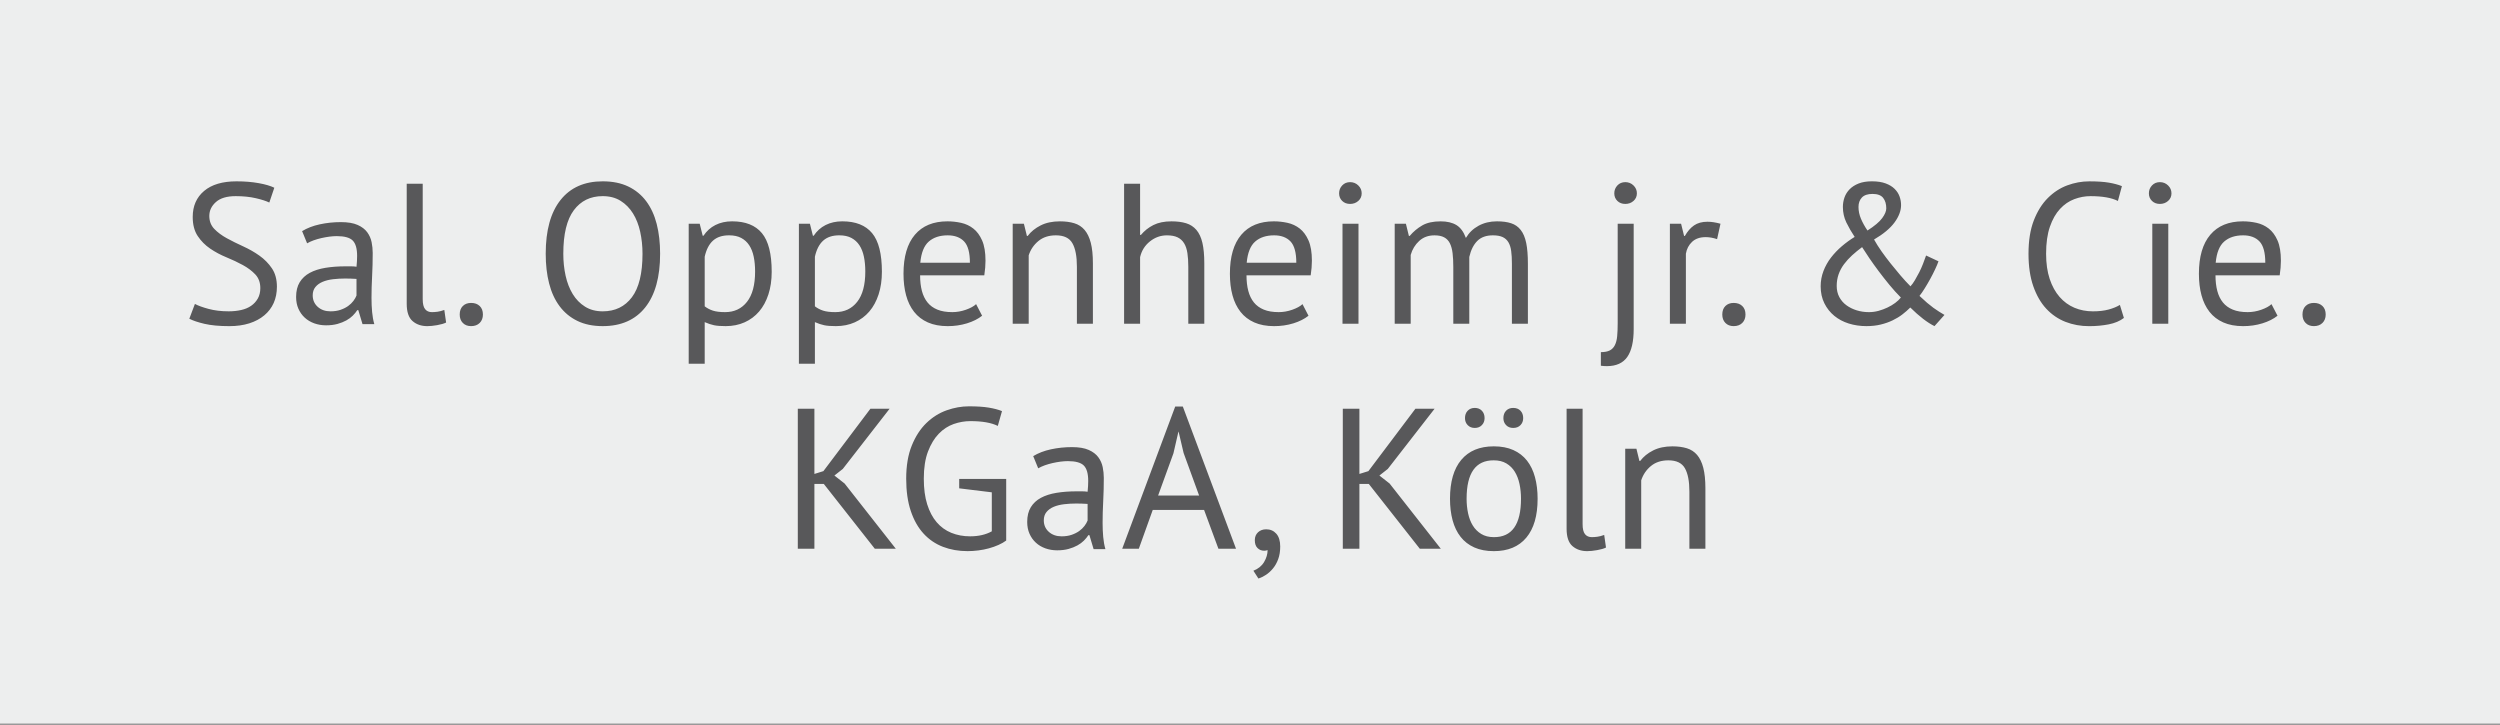
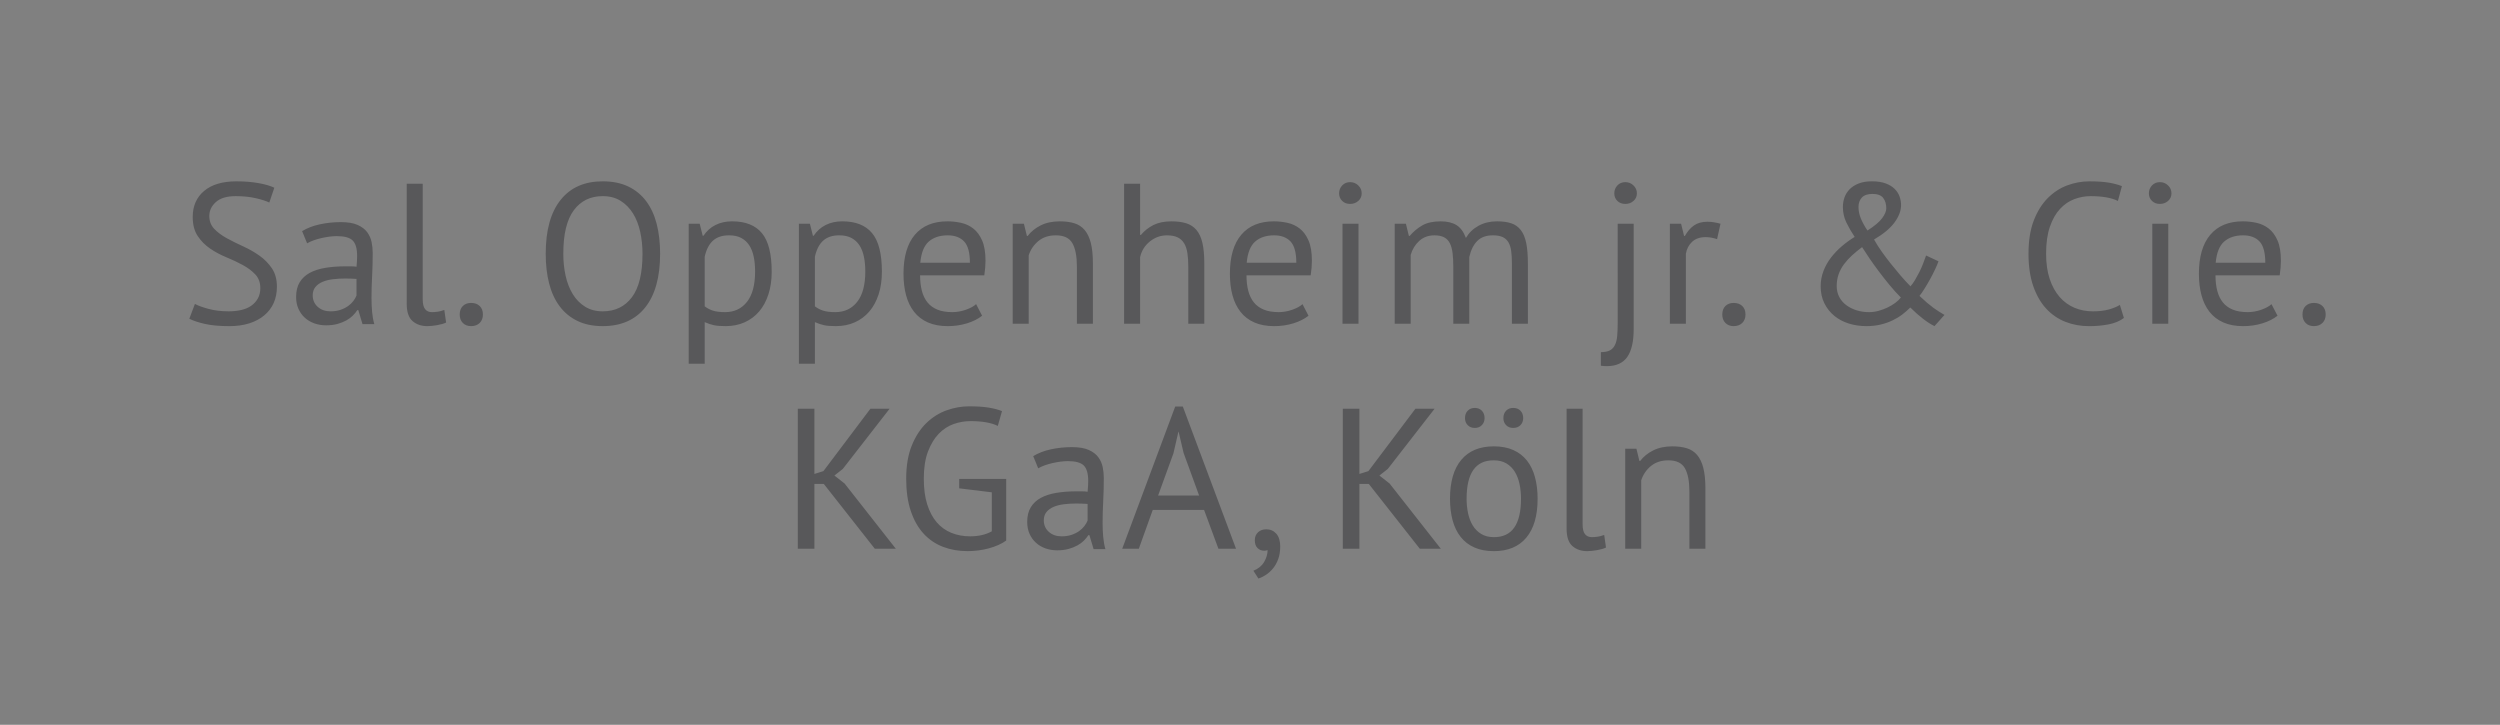
<svg xmlns="http://www.w3.org/2000/svg" xmlns:xlink="http://www.w3.org/1999/xlink" version="1.0" id="Ebene_1" x="0px" y="0px" width="200px" height="57.984px" viewBox="0 0 200 57.984" enable-background="new 0 0 200 57.984" xml:space="preserve">
  <rect x="0" y="0" width="200" height="57.984" fill="#808080" stroke="none" />
-   <rect y="-0.093" fill="#EDEEEE" width="200" height="57.983" />
  <g>
    <defs>
      <rect id="SVGID_1_" y="-0.093" width="200" height="57.983" />
    </defs>
    <clipPath id="SVGID_2_">
      <use xlink:href="#SVGID_1_" overflow="visible" />
    </clipPath>
    <path clip-path="url(#SVGID_2_)" fill="#58585A" d="M136.432,43.898v-4.831c0-0.661-0.057-1.208-0.168-1.641   c-0.112-0.432-0.277-0.775-0.496-1.032c-0.219-0.256-0.493-0.434-0.824-0.535s-0.715-0.152-1.152-0.152   c-0.597,0-1.111,0.11-1.543,0.328c-0.433,0.219-0.776,0.499-1.033,0.84h-0.063l-0.239-0.977h-0.896v8h1.279v-5.472   c0.149-0.458,0.408-0.84,0.776-1.144c0.368-0.305,0.835-0.456,1.4-0.456c0.64,0,1.079,0.211,1.319,0.632   c0.24,0.422,0.36,1.048,0.36,1.88v4.56H136.432z M126.607,32.699h-1.279v9.6c0,0.651,0.154,1.112,0.463,1.384   c0.311,0.272,0.705,0.408,1.185,0.408c0.224,0,0.487-0.027,0.792-0.08c0.304-0.053,0.542-0.122,0.712-0.208l-0.144-1.008   c-0.203,0.075-0.385,0.123-0.545,0.144c-0.16,0.022-0.309,0.032-0.447,0.032c-0.234,0-0.416-0.08-0.545-0.24   c-0.127-0.159-0.191-0.426-0.191-0.8V32.699z M120.487,34.01c0.144,0.15,0.334,0.225,0.568,0.225c0.245,0,0.44-0.074,0.584-0.225   c0.144-0.148,0.216-0.336,0.216-0.56c0-0.245-0.072-0.442-0.216-0.592s-0.339-0.225-0.584-0.225c-0.234,0-0.425,0.075-0.568,0.225   s-0.216,0.347-0.216,0.592C120.271,33.674,120.344,33.862,120.487,34.01 M117.416,34.01c0.144,0.15,0.334,0.225,0.567,0.225   c0.235,0,0.425-0.074,0.567-0.225c0.145-0.148,0.217-0.336,0.217-0.56c0-0.245-0.072-0.442-0.217-0.592   c-0.143-0.149-0.332-0.225-0.567-0.225c-0.233,0-0.424,0.075-0.567,0.225c-0.145,0.149-0.217,0.347-0.217,0.592   C117.199,33.674,117.271,33.862,117.416,34.01 M119.504,36.827c0.395,0,0.73,0.083,1.008,0.248   c0.277,0.166,0.502,0.387,0.672,0.664c0.171,0.277,0.296,0.603,0.376,0.976s0.12,0.769,0.12,1.184c0,2.06-0.725,3.083-2.176,3.072   c-0.395,0-0.73-0.085-1.008-0.256c-0.277-0.17-0.502-0.394-0.672-0.672c-0.171-0.277-0.297-0.602-0.377-0.976   c-0.08-0.373-0.119-0.763-0.119-1.169C117.328,37.839,118.054,36.817,119.504,36.827 M116.207,41.619   c0.14,0.518,0.353,0.96,0.641,1.328c0.288,0.367,0.654,0.65,1.096,0.848c0.443,0.197,0.963,0.296,1.561,0.296   c1.131,0,1.998-0.36,2.6-1.08c0.604-0.72,0.904-1.757,0.904-3.112c0-0.629-0.069-1.201-0.209-1.72   c-0.137-0.517-0.352-0.96-0.639-1.328c-0.289-0.367-0.654-0.65-1.097-0.848s-0.962-0.296-1.56-0.296   c-1.131,0-1.998,0.36-2.601,1.08S116,38.544,116,39.898C116,40.529,116.069,41.101,116.207,41.619 M113.584,43.898h1.68   l-4.096-5.216l-0.816-0.64l0.672-0.528l3.744-4.815h-1.536l-3.76,4.992l-0.72,0.224v-5.216h-1.328v11.199h1.328v-5.184h0.752   L113.584,43.898z M100.6,43.842c0.144,0.145,0.323,0.216,0.535,0.216c0.087,0,0.177-0.016,0.273-0.048   c0,0.32-0.094,0.637-0.281,0.952c-0.186,0.315-0.472,0.547-0.855,0.696l0.4,0.624c0.203-0.064,0.407-0.163,0.608-0.296   c0.203-0.135,0.391-0.305,0.561-0.513c0.171-0.208,0.31-0.456,0.416-0.744c0.106-0.287,0.16-0.624,0.16-1.008   c0-0.447-0.104-0.789-0.312-1.023s-0.477-0.353-0.809-0.353c-0.266,0-0.484,0.08-0.655,0.24c-0.17,0.16-0.256,0.368-0.256,0.624   C100.383,43.489,100.456,43.699,100.6,43.842 M93.875,36.266l0.398-1.728h0.016l0.398,1.696l1.241,3.407h-3.279L93.875,36.266z    M97.473,43.898h1.408l-4.256-11.376h-0.608l-4.24,11.376h1.328l1.114-3.104h4.107L97.473,43.898z M83.904,42.546   c-0.267-0.24-0.4-0.546-0.4-0.92c0-0.266,0.072-0.488,0.216-0.664c0.144-0.176,0.336-0.315,0.576-0.416   c0.24-0.101,0.517-0.17,0.832-0.208c0.314-0.037,0.637-0.056,0.968-0.056c0.149,0,0.301,0.003,0.456,0.008   c0.154,0.006,0.306,0.014,0.456,0.023v1.328c-0.054,0.14-0.136,0.283-0.248,0.433c-0.112,0.149-0.254,0.286-0.424,0.408   c-0.171,0.122-0.374,0.224-0.608,0.304c-0.235,0.08-0.502,0.12-0.8,0.12C84.513,42.907,84.17,42.787,83.904,42.546 M83.057,37.466   c0.149-0.088,0.322-0.167,0.52-0.239c0.197-0.07,0.405-0.131,0.624-0.181c0.218-0.049,0.432-0.087,0.64-0.115   c0.208-0.026,0.402-0.041,0.584-0.041c0.618,0,1.045,0.117,1.28,0.353c0.234,0.234,0.352,0.646,0.352,1.231   c0,0.256-0.016,0.544-0.048,0.864c-0.15-0.021-0.296-0.032-0.44-0.032h-0.44c-0.587,0-1.123,0.04-1.608,0.12   c-0.486,0.08-0.902,0.214-1.248,0.4c-0.347,0.187-0.616,0.438-0.808,0.752s-0.288,0.707-0.288,1.176   c0,0.352,0.061,0.667,0.184,0.944c0.122,0.276,0.29,0.515,0.504,0.712c0.213,0.198,0.466,0.35,0.76,0.456   c0.293,0.106,0.61,0.16,0.952,0.16c0.341,0,0.645-0.038,0.912-0.112c0.266-0.075,0.501-0.168,0.704-0.28   c0.202-0.112,0.376-0.24,0.52-0.384c0.144-0.145,0.264-0.29,0.36-0.44h0.08l0.336,1.12h0.944c-0.086-0.298-0.144-0.624-0.176-0.976   c-0.032-0.353-0.048-0.726-0.048-1.12c0-0.544,0.016-1.12,0.048-1.729c0.032-0.607,0.048-1.231,0.048-1.871   c0-0.288-0.03-0.576-0.088-0.864c-0.059-0.288-0.176-0.552-0.352-0.792c-0.176-0.24-0.432-0.436-0.768-0.584   c-0.336-0.149-0.782-0.225-1.336-0.225c-0.587,0-1.15,0.06-1.688,0.177c-0.539,0.117-1.011,0.299-1.416,0.544L83.057,37.466z    M76.736,39.067l2.608,0.319v3.12c-0.479,0.267-1.059,0.4-1.739,0.4c-0.543,0-1.042-0.094-1.5-0.28   c-0.457-0.186-0.848-0.469-1.172-0.848c-0.325-0.378-0.577-0.856-0.758-1.433c-0.181-0.576-0.271-1.259-0.271-2.048   c0-0.864,0.112-1.589,0.336-2.176c0.224-0.586,0.512-1.062,0.864-1.424c0.352-0.363,0.749-0.621,1.192-0.776   c0.442-0.154,0.888-0.231,1.336-0.231c0.949,0,1.68,0.128,2.192,0.384l0.336-1.185c-0.288-0.117-0.64-0.21-1.056-0.279   s-0.944-0.104-1.584-0.104c-0.598,0-1.195,0.107-1.792,0.32c-0.598,0.214-1.136,0.552-1.616,1.016s-0.87,1.064-1.168,1.8   c-0.299,0.736-0.448,1.622-0.448,2.656c0,0.992,0.122,1.854,0.368,2.584c0.245,0.731,0.586,1.334,1.024,1.809   c0.437,0.475,0.954,0.826,1.552,1.056c0.597,0.229,1.253,0.344,1.968,0.344c0.277,0,0.562-0.019,0.856-0.056   c0.293-0.037,0.576-0.093,0.848-0.168c0.272-0.074,0.528-0.165,0.768-0.272c0.24-0.105,0.445-0.224,0.616-0.352v-4.929h-3.76   V39.067z M69.984,43.898h1.68l-4.096-5.216l-0.816-0.64l0.672-0.528l3.744-4.815h-1.536l-3.76,4.992l-0.72,0.224v-5.216h-1.328   v11.199h1.328v-5.184h0.752L69.984,43.898z" />
    <path clip-path="url(#SVGID_2_)" fill="#58585A" d="M184.447,25.834c0.164,0.17,0.387,0.256,0.664,0.256   c0.287,0,0.517-0.086,0.688-0.256c0.172-0.171,0.256-0.396,0.256-0.672c0-0.288-0.084-0.516-0.256-0.68   c-0.171-0.165-0.4-0.248-0.688-0.248c-0.277,0-0.5,0.083-0.664,0.248c-0.165,0.164-0.248,0.392-0.248,0.68   C184.199,25.439,184.282,25.664,184.447,25.834 M180.759,19.314c0.31,0.325,0.464,0.895,0.464,1.704h-3.968   c0.075-0.8,0.302-1.364,0.681-1.695s0.883-0.496,1.512-0.496C180.012,18.827,180.45,18.99,180.759,19.314 M181.719,24.331   c-0.181,0.171-0.453,0.32-0.816,0.448c-0.362,0.128-0.725,0.191-1.088,0.191c-0.469,0-0.866-0.066-1.191-0.2   c-0.325-0.133-0.589-0.324-0.792-0.575s-0.353-0.558-0.448-0.92c-0.096-0.363-0.145-0.779-0.145-1.248h5.137   c0.064-0.428,0.096-0.816,0.096-1.168c0-0.673-0.091-1.214-0.271-1.624c-0.182-0.411-0.416-0.729-0.704-0.952   c-0.288-0.225-0.613-0.376-0.976-0.456c-0.363-0.08-0.726-0.12-1.088-0.12c-1.132,0-2,0.356-2.608,1.072   c-0.608,0.715-0.912,1.755-0.912,3.119c0,0.641,0.069,1.217,0.208,1.729s0.352,0.952,0.64,1.32c0.288,0.367,0.656,0.65,1.104,0.848   c0.447,0.197,0.976,0.296,1.584,0.296c0.544,0,1.059-0.075,1.544-0.224c0.485-0.149,0.888-0.353,1.208-0.608L181.719,24.331z    M172.159,16.075c0.165,0.16,0.376,0.239,0.632,0.239s0.475-0.079,0.656-0.239c0.181-0.16,0.271-0.363,0.271-0.608   s-0.091-0.456-0.271-0.632c-0.182-0.176-0.4-0.264-0.656-0.264s-0.467,0.088-0.632,0.264s-0.248,0.387-0.248,0.632   S171.994,15.915,172.159,16.075 M172.184,25.898h1.279v-8h-1.279V25.898z M169.591,24.394c-0.245,0.149-0.546,0.272-0.903,0.368   c-0.357,0.097-0.776,0.145-1.256,0.145c-0.533,0-1.027-0.097-1.48-0.288c-0.453-0.192-0.848-0.48-1.184-0.864   s-0.601-0.864-0.793-1.44c-0.191-0.575-0.287-1.247-0.287-2.016c0-0.853,0.101-1.573,0.304-2.16   c0.202-0.587,0.472-1.061,0.808-1.424s0.719-0.624,1.145-0.784c0.427-0.16,0.858-0.239,1.295-0.239   c0.951,0,1.681,0.128,2.193,0.384l0.319-1.185c-0.288-0.117-0.634-0.21-1.04-0.279c-0.404-0.069-0.928-0.104-1.568-0.104   c-0.597,0-1.184,0.107-1.76,0.32c-0.576,0.214-1.096,0.552-1.56,1.016s-0.837,1.062-1.12,1.792   c-0.282,0.731-0.424,1.619-0.424,2.664c0,1.003,0.128,1.869,0.384,2.6c0.256,0.731,0.603,1.331,1.04,1.801   c0.438,0.469,0.949,0.818,1.535,1.048c0.588,0.229,1.217,0.344,1.889,0.344c0.555,0,1.077-0.048,1.568-0.144   c0.49-0.097,0.896-0.267,1.216-0.513L169.591,24.394z M148.951,15.802c0.182-0.191,0.464-0.288,0.848-0.288   c0.406,0,0.691,0.107,0.855,0.32c0.166,0.213,0.248,0.491,0.248,0.832c0,0.224-0.108,0.486-0.327,0.784   c-0.218,0.299-0.61,0.629-1.177,0.992c-0.213-0.31-0.385-0.621-0.52-0.937c-0.133-0.314-0.199-0.632-0.199-0.952   C148.68,16.246,148.77,15.995,148.951,15.802 M151.615,24.235c-0.186,0.139-0.393,0.261-0.616,0.367   c-0.224,0.107-0.461,0.195-0.712,0.265c-0.25,0.068-0.51,0.104-0.775,0.104c-0.342,0-0.666-0.048-0.977-0.144   c-0.309-0.097-0.584-0.232-0.824-0.408s-0.429-0.396-0.568-0.656c-0.138-0.261-0.207-0.557-0.207-0.888s0.051-0.64,0.151-0.928   c0.103-0.288,0.246-0.558,0.433-0.809s0.402-0.487,0.647-0.712c0.246-0.224,0.513-0.441,0.8-0.656   c0.16,0.257,0.355,0.553,0.584,0.889c0.23,0.336,0.48,0.685,0.752,1.048c0.272,0.363,0.559,0.725,0.856,1.088   c0.299,0.363,0.603,0.699,0.911,1.008C151.954,23.952,151.802,24.096,151.615,24.235 M145.951,24.266   c0.197,0.396,0.462,0.729,0.792,1c0.331,0.272,0.718,0.478,1.159,0.616c0.443,0.138,0.916,0.208,1.416,0.208   c0.416,0,0.799-0.043,1.145-0.128c0.348-0.085,0.664-0.197,0.952-0.336s0.547-0.296,0.776-0.472   c0.229-0.177,0.439-0.36,0.632-0.553c0.726,0.716,1.37,1.211,1.936,1.488l0.8-0.896c-0.148-0.085-0.295-0.174-0.439-0.265   s-0.293-0.191-0.448-0.304c-0.153-0.112-0.321-0.245-0.504-0.4c-0.181-0.154-0.384-0.339-0.608-0.552   c0.129-0.16,0.268-0.36,0.416-0.6c0.15-0.24,0.297-0.491,0.44-0.752c0.144-0.262,0.274-0.518,0.392-0.769   c0.118-0.251,0.209-0.467,0.272-0.647l-0.992-0.464c-0.073,0.213-0.157,0.437-0.248,0.672c-0.09,0.234-0.192,0.461-0.304,0.68   c-0.112,0.219-0.227,0.427-0.344,0.624s-0.234,0.36-0.353,0.488c-0.266-0.268-0.532-0.558-0.8-0.872   c-0.266-0.315-0.527-0.632-0.784-0.952c-0.256-0.32-0.498-0.644-0.728-0.968c-0.229-0.325-0.43-0.644-0.601-0.952   c0.747-0.438,1.294-0.894,1.64-1.368c0.348-0.474,0.521-0.936,0.521-1.384c0-0.235-0.04-0.464-0.12-0.688   c-0.08-0.224-0.21-0.427-0.392-0.607c-0.181-0.182-0.421-0.328-0.72-0.44s-0.666-0.168-1.104-0.168   c-0.416,0-0.771,0.06-1.063,0.176c-0.293,0.117-0.533,0.272-0.721,0.464c-0.186,0.192-0.322,0.411-0.408,0.656   c-0.084,0.245-0.127,0.496-0.127,0.752c0,0.448,0.094,0.864,0.279,1.248c0.188,0.384,0.408,0.769,0.664,1.152   c-0.352,0.213-0.689,0.459-1.016,0.736c-0.325,0.276-0.616,0.58-0.873,0.911c-0.256,0.331-0.457,0.691-0.607,1.08   c-0.148,0.39-0.225,0.797-0.225,1.225C145.654,23.418,145.754,23.873,145.951,24.266 M138.031,25.834   c0.166,0.17,0.387,0.256,0.664,0.256c0.287,0,0.518-0.086,0.688-0.256c0.172-0.171,0.256-0.396,0.256-0.672   c0-0.288-0.084-0.516-0.256-0.68c-0.17-0.165-0.4-0.248-0.688-0.248c-0.277,0-0.498,0.083-0.664,0.248   c-0.165,0.164-0.248,0.392-0.248,0.68C137.783,25.439,137.866,25.664,138.031,25.834 M137.639,17.898   c-0.384-0.105-0.729-0.159-1.039-0.159c-0.438,0-0.798,0.099-1.08,0.296c-0.283,0.196-0.525,0.478-0.729,0.84h-0.064l-0.24-0.977   h-0.896v8h1.28v-5.6c0.064-0.384,0.23-0.701,0.496-0.952c0.267-0.25,0.63-0.376,1.088-0.376c0.288,0,0.592,0.053,0.912,0.16   L137.639,17.898z M129.391,16.075c0.166,0.16,0.377,0.239,0.633,0.239s0.475-0.079,0.656-0.239s0.271-0.363,0.271-0.608   s-0.09-0.456-0.271-0.632s-0.4-0.264-0.656-0.264s-0.467,0.088-0.633,0.264c-0.164,0.176-0.248,0.387-0.248,0.632   S129.227,15.915,129.391,16.075 M129.415,25.85c0,0.396-0.013,0.738-0.04,1.032c-0.025,0.293-0.088,0.536-0.184,0.729   c-0.096,0.191-0.232,0.333-0.408,0.424c-0.176,0.09-0.413,0.136-0.713,0.136v1.088c0.087,0.01,0.166,0.02,0.24,0.024   c0.076,0.005,0.155,0.008,0.24,0.008c0.747,0,1.291-0.246,1.633-0.736c0.342-0.491,0.512-1.231,0.512-2.224v-8.433h-1.28V25.85z    M117.543,25.898v-5.344c0.128-0.555,0.342-0.98,0.641-1.279c0.299-0.3,0.715-0.448,1.248-0.448c0.319,0,0.578,0.046,0.775,0.136   c0.197,0.091,0.352,0.229,0.464,0.416c0.112,0.188,0.187,0.421,0.224,0.704c0.039,0.283,0.057,0.616,0.057,1v4.815h1.279v-4.8   c0-0.672-0.045-1.226-0.135-1.664c-0.091-0.437-0.238-0.783-0.441-1.04c-0.201-0.256-0.457-0.435-0.768-0.535   c-0.309-0.102-0.688-0.152-1.136-0.152c-0.544,0-1.032,0.117-1.464,0.352c-0.432,0.235-0.77,0.561-1.016,0.977   c-0.182-0.491-0.435-0.835-0.76-1.032c-0.326-0.197-0.744-0.296-1.257-0.296c-0.608,0-1.101,0.109-1.479,0.328s-0.713,0.499-1,0.84   h-0.064l-0.24-0.977h-0.895v8h1.279v-5.504c0.127-0.447,0.354-0.82,0.68-1.119c0.326-0.3,0.734-0.448,1.224-0.448   c0.32,0,0.579,0.053,0.776,0.16c0.197,0.106,0.35,0.267,0.457,0.479c0.105,0.214,0.178,0.478,0.215,0.792   c0.038,0.315,0.057,0.686,0.057,1.112v4.527H117.543z M107.376,16.075c0.165,0.16,0.376,0.239,0.632,0.239s0.475-0.079,0.656-0.239   s0.271-0.363,0.271-0.608s-0.09-0.456-0.271-0.632s-0.4-0.264-0.656-0.264s-0.467,0.088-0.632,0.264   c-0.166,0.176-0.248,0.387-0.248,0.632S107.21,15.915,107.376,16.075 M107.4,25.898h1.279v-8H107.4V25.898z M103.24,19.314   c0.309,0.325,0.464,0.895,0.464,1.704h-3.968c0.074-0.8,0.301-1.364,0.68-1.695c0.378-0.331,0.882-0.496,1.512-0.496   C102.493,18.827,102.93,18.99,103.24,19.314 M104.2,24.331c-0.183,0.171-0.454,0.32-0.816,0.448s-0.726,0.191-1.088,0.191   c-0.47,0-0.866-0.066-1.192-0.2c-0.326-0.133-0.589-0.324-0.792-0.575c-0.203-0.251-0.352-0.558-0.448-0.92   c-0.096-0.363-0.144-0.779-0.144-1.248h5.135c0.064-0.428,0.097-0.816,0.097-1.168c0-0.673-0.091-1.214-0.272-1.624   c-0.182-0.411-0.416-0.729-0.703-0.952c-0.289-0.225-0.615-0.376-0.977-0.456c-0.363-0.08-0.727-0.12-1.088-0.12   c-1.131,0-2,0.356-2.608,1.072c-0.608,0.715-0.912,1.755-0.912,3.119c0,0.641,0.069,1.217,0.208,1.729   c0.138,0.512,0.352,0.952,0.64,1.32c0.288,0.367,0.656,0.65,1.104,0.848c0.448,0.197,0.976,0.296,1.583,0.296   c0.545,0,1.059-0.075,1.545-0.224c0.484-0.149,0.887-0.353,1.207-0.608L104.2,24.331z M96.344,25.898v-4.831   c0-0.661-0.051-1.208-0.152-1.641c-0.102-0.432-0.262-0.775-0.48-1.032c-0.219-0.256-0.494-0.435-0.824-0.535   c-0.331-0.102-0.72-0.152-1.168-0.152c-0.576,0-1.059,0.099-1.448,0.296c-0.39,0.197-0.723,0.461-1,0.792h-0.064v-4.096h-1.28   v11.199h1.28v-5.327c0.117-0.513,0.378-0.932,0.784-1.257c0.405-0.324,0.858-0.487,1.36-0.487c0.352,0,0.637,0.053,0.856,0.16   c0.218,0.106,0.392,0.264,0.52,0.472s0.216,0.47,0.264,0.784c0.048,0.314,0.072,0.68,0.072,1.096v4.56H96.344z M87.432,25.898   v-4.831c0-0.661-0.056-1.208-0.168-1.641c-0.112-0.432-0.278-0.775-0.496-1.032c-0.219-0.256-0.494-0.435-0.824-0.535   c-0.331-0.102-0.715-0.152-1.152-0.152c-0.598,0-1.112,0.109-1.544,0.328s-0.776,0.499-1.032,0.84h-0.064l-0.24-0.977h-0.896v8   h1.28v-5.472c0.149-0.459,0.408-0.84,0.776-1.144c0.368-0.305,0.834-0.456,1.4-0.456c0.64,0,1.08,0.211,1.32,0.632   s0.36,1.048,0.36,1.88v4.56H87.432z M77.128,19.314c0.309,0.325,0.464,0.895,0.464,1.704h-3.968c0.074-0.8,0.301-1.364,0.68-1.695   c0.378-0.331,0.882-0.496,1.512-0.496C76.381,18.827,76.818,18.99,77.128,19.314 M78.088,24.331   c-0.182,0.171-0.454,0.32-0.816,0.448c-0.363,0.128-0.726,0.191-1.088,0.191c-0.47,0-0.867-0.066-1.192-0.2   c-0.326-0.133-0.59-0.324-0.792-0.575c-0.203-0.251-0.352-0.558-0.448-0.92c-0.096-0.363-0.144-0.779-0.144-1.248h5.136   c0.064-0.428,0.096-0.816,0.096-1.168c0-0.673-0.091-1.214-0.272-1.624c-0.182-0.411-0.416-0.729-0.704-0.952   c-0.288-0.225-0.614-0.376-0.976-0.456c-0.363-0.08-0.726-0.12-1.088-0.12c-1.131,0-2,0.356-2.608,1.072   c-0.608,0.715-0.912,1.755-0.912,3.119c0,0.641,0.069,1.217,0.208,1.729c0.138,0.512,0.352,0.952,0.64,1.32   c0.288,0.367,0.656,0.65,1.104,0.848c0.448,0.197,0.976,0.296,1.584,0.296c0.544,0,1.058-0.075,1.544-0.224   c0.485-0.149,0.888-0.353,1.208-0.608L78.088,24.331z M68.112,19.035c0.261,0.139,0.475,0.333,0.64,0.584s0.285,0.555,0.36,0.912   c0.075,0.356,0.112,0.755,0.112,1.191c0,1.067-0.216,1.875-0.648,2.424c-0.432,0.55-1.016,0.824-1.752,0.824   c-0.405,0-0.731-0.04-0.976-0.12c-0.245-0.08-0.464-0.194-0.656-0.344v-3.968c0.128-0.576,0.349-1.005,0.664-1.288   s0.744-0.424,1.288-0.424C67.528,18.827,67.851,18.895,68.112,19.035 M63.912,29.098h1.28V25.77c0.267,0.117,0.515,0.2,0.744,0.248   c0.229,0.049,0.541,0.072,0.936,0.072c0.555,0,1.059-0.102,1.512-0.304c0.453-0.203,0.84-0.491,1.16-0.864s0.568-0.829,0.744-1.368   c0.176-0.539,0.264-1.144,0.264-1.815c0-1.43-0.261-2.459-0.784-3.088c-0.523-0.63-1.317-0.944-2.384-0.944   c-0.501,0-0.947,0.099-1.336,0.296c-0.389,0.197-0.707,0.483-0.952,0.856h-0.064l-0.24-0.961h-0.88V29.098z M59.296,19.035   c0.262,0.139,0.475,0.333,0.64,0.584c0.166,0.251,0.286,0.555,0.36,0.912c0.075,0.356,0.112,0.755,0.112,1.191   c0,1.067-0.216,1.875-0.648,2.424c-0.432,0.55-1.016,0.824-1.752,0.824c-0.405,0-0.73-0.04-0.976-0.12   c-0.245-0.08-0.464-0.194-0.656-0.344v-3.968c0.128-0.576,0.35-1.005,0.664-1.288c0.315-0.283,0.744-0.424,1.288-0.424   C58.712,18.827,59.035,18.895,59.296,19.035 M55.096,29.098h1.28V25.77c0.267,0.117,0.515,0.2,0.744,0.248   c0.23,0.049,0.542,0.072,0.936,0.072c0.555,0,1.059-0.102,1.512-0.304c0.454-0.203,0.84-0.491,1.16-0.864s0.568-0.829,0.744-1.368   c0.176-0.539,0.264-1.144,0.264-1.815c0-1.43-0.261-2.459-0.784-3.088c-0.522-0.63-1.317-0.944-2.384-0.944   c-0.501,0-0.946,0.099-1.336,0.296c-0.389,0.197-0.706,0.483-0.952,0.856h-0.064l-0.24-0.961h-0.88V29.098z M45.905,16.819   c0.56-0.752,1.33-1.128,2.312-1.128c0.554,0,1.032,0.125,1.432,0.376s0.73,0.587,0.992,1.008c0.261,0.421,0.453,0.912,0.576,1.472   c0.122,0.56,0.184,1.145,0.184,1.752c0,1.568-0.283,2.729-0.848,3.48c-0.566,0.752-1.344,1.128-2.336,1.128   c-0.544,0-1.016-0.125-1.416-0.376c-0.4-0.251-0.728-0.587-0.984-1.009c-0.256-0.421-0.446-0.908-0.568-1.464   c-0.123-0.555-0.184-1.141-0.184-1.76C45.065,18.73,45.345,17.571,45.905,16.819 M43.929,22.674   c0.181,0.709,0.461,1.317,0.84,1.824c0.378,0.507,0.853,0.898,1.424,1.176c0.57,0.277,1.245,0.416,2.024,0.416   c1.472,0,2.605-0.499,3.4-1.496c0.794-0.997,1.192-2.429,1.192-4.296c0-0.875-0.091-1.667-0.272-2.376   c-0.182-0.709-0.462-1.317-0.84-1.824c-0.379-0.507-0.856-0.898-1.432-1.176c-0.576-0.277-1.259-0.416-2.048-0.416   c-1.462,0-2.587,0.499-3.376,1.496c-0.79,0.997-1.184,2.429-1.184,4.296C43.657,21.173,43.747,21.965,43.929,22.674 M37.025,25.834   c0.165,0.17,0.386,0.256,0.664,0.256c0.288,0,0.517-0.086,0.688-0.256c0.17-0.171,0.256-0.396,0.256-0.672   c0-0.288-0.086-0.516-0.256-0.68c-0.171-0.165-0.4-0.248-0.688-0.248c-0.278,0-0.499,0.083-0.664,0.248   c-0.166,0.164-0.248,0.392-0.248,0.68C36.777,25.439,36.859,25.664,37.025,25.834 M33.817,14.699h-1.28v9.6   c0,0.651,0.154,1.112,0.464,1.384c0.309,0.272,0.704,0.408,1.184,0.408c0.224,0,0.488-0.027,0.792-0.08   c0.304-0.054,0.541-0.123,0.712-0.208l-0.144-1.008c-0.203,0.075-0.384,0.123-0.544,0.144c-0.16,0.021-0.31,0.032-0.448,0.032   c-0.235,0-0.416-0.08-0.544-0.24c-0.128-0.159-0.192-0.427-0.192-0.8V14.699z M25.417,24.546c-0.267-0.24-0.4-0.547-0.4-0.92   c0-0.267,0.072-0.488,0.216-0.664s0.336-0.315,0.576-0.416c0.24-0.101,0.517-0.171,0.832-0.208   c0.314-0.037,0.637-0.056,0.968-0.056c0.149,0,0.301,0.003,0.456,0.008c0.154,0.005,0.306,0.013,0.456,0.023v1.328   c-0.054,0.14-0.136,0.283-0.248,0.433c-0.112,0.148-0.254,0.285-0.424,0.408c-0.171,0.122-0.374,0.224-0.608,0.304   c-0.235,0.08-0.502,0.12-0.8,0.12C26.025,24.907,25.683,24.787,25.417,24.546 M24.569,19.466c0.149-0.088,0.322-0.167,0.52-0.239   c0.197-0.07,0.405-0.131,0.624-0.181c0.218-0.049,0.432-0.087,0.64-0.115c0.208-0.026,0.402-0.041,0.584-0.041   c0.618,0,1.045,0.117,1.28,0.353c0.234,0.234,0.352,0.645,0.352,1.231c0,0.256-0.016,0.544-0.048,0.864   c-0.15-0.021-0.296-0.032-0.44-0.032h-0.44c-0.587,0-1.123,0.04-1.608,0.12c-0.486,0.08-0.902,0.213-1.248,0.4   c-0.347,0.187-0.616,0.438-0.808,0.752s-0.288,0.707-0.288,1.176c0,0.352,0.061,0.667,0.184,0.944   c0.122,0.276,0.29,0.515,0.504,0.712c0.213,0.197,0.466,0.349,0.76,0.456c0.293,0.105,0.61,0.16,0.952,0.16   c0.341,0,0.645-0.038,0.912-0.112c0.266-0.075,0.501-0.168,0.704-0.28c0.202-0.112,0.376-0.24,0.52-0.384   c0.144-0.145,0.264-0.291,0.36-0.44h0.08l0.336,1.12h0.944c-0.086-0.299-0.144-0.624-0.176-0.976   c-0.032-0.353-0.048-0.726-0.048-1.12c0-0.544,0.016-1.12,0.048-1.729c0.032-0.607,0.048-1.231,0.048-1.871   c0-0.288-0.03-0.576-0.088-0.864c-0.059-0.288-0.176-0.552-0.352-0.792c-0.176-0.24-0.432-0.436-0.768-0.584   c-0.336-0.149-0.782-0.225-1.336-0.225c-0.587,0-1.15,0.06-1.688,0.177c-0.539,0.116-1.011,0.299-1.416,0.544L24.569,19.466z    M20.625,23.882c-0.133,0.235-0.312,0.429-0.536,0.584c-0.224,0.155-0.491,0.268-0.8,0.336c-0.31,0.07-0.64,0.104-0.992,0.104   c-0.598,0-1.136-0.065-1.616-0.195s-0.843-0.262-1.088-0.397l-0.448,1.185c0.288,0.148,0.693,0.285,1.216,0.408   c0.522,0.122,1.184,0.184,1.984,0.184c0.597,0,1.13-0.075,1.6-0.224c0.469-0.149,0.869-0.363,1.2-0.641   c0.33-0.276,0.581-0.607,0.752-0.991c0.17-0.385,0.256-0.816,0.256-1.297c0-0.587-0.133-1.076-0.4-1.472   c-0.267-0.395-0.6-0.732-1-1.016s-0.835-0.531-1.304-0.744c-0.47-0.213-0.904-0.429-1.304-0.648c-0.4-0.219-0.734-0.467-1-0.744   c-0.267-0.276-0.4-0.623-0.4-1.039c0-0.428,0.176-0.798,0.528-1.112c0.352-0.315,0.88-0.472,1.584-0.472   c0.597,0,1.133,0.055,1.608,0.164c0.474,0.11,0.834,0.227,1.08,0.348l0.4-1.185c-0.299-0.148-0.715-0.271-1.248-0.367   c-0.534-0.097-1.125-0.145-1.776-0.145c-1.12,0-1.984,0.256-2.592,0.769c-0.608,0.512-0.912,1.204-0.912,2.079   c0,0.619,0.133,1.129,0.4,1.528c0.266,0.4,0.6,0.736,1,1.008c0.4,0.272,0.834,0.504,1.304,0.696   c0.469,0.192,0.904,0.398,1.304,0.616c0.4,0.219,0.733,0.469,1,0.752c0.266,0.283,0.4,0.647,0.4,1.096   C20.825,23.371,20.758,23.647,20.625,23.882" />
  </g>
  <g>
</g>
  <g>
</g>
  <g>
</g>
  <g>
</g>
  <g>
</g>
  <g>
</g>
</svg>